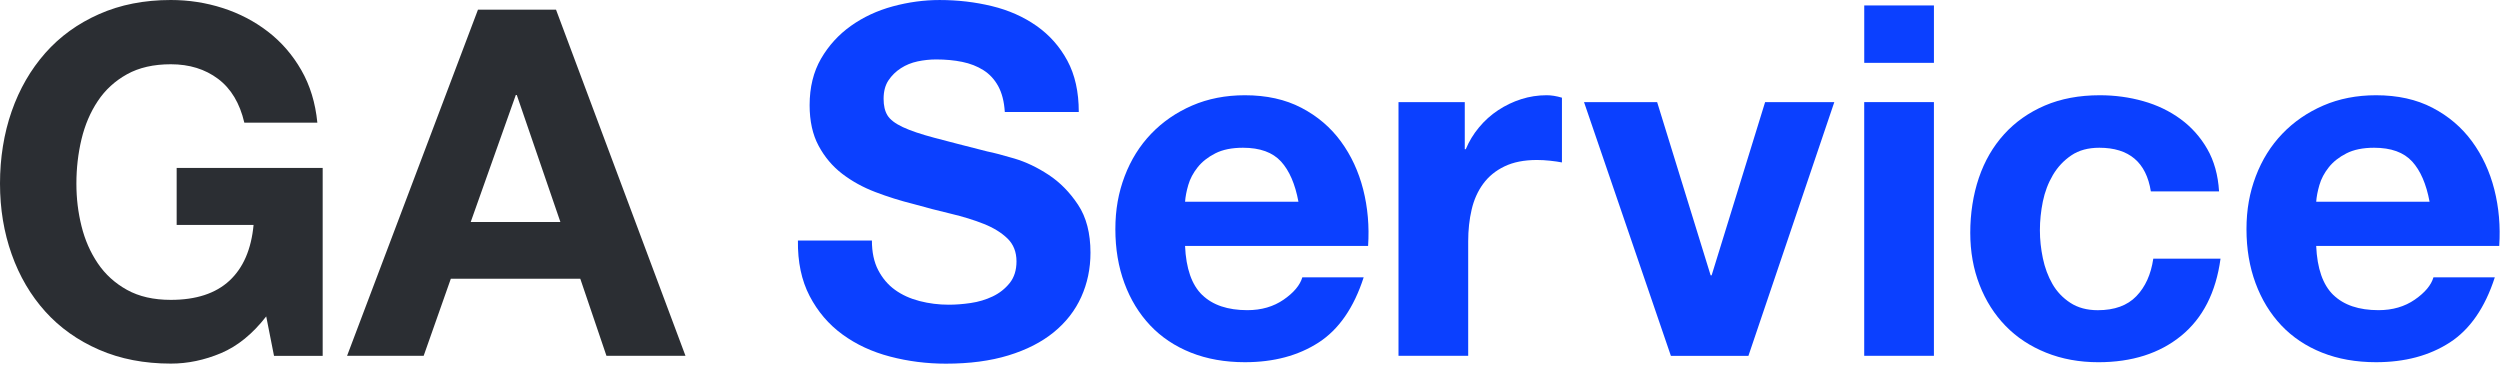
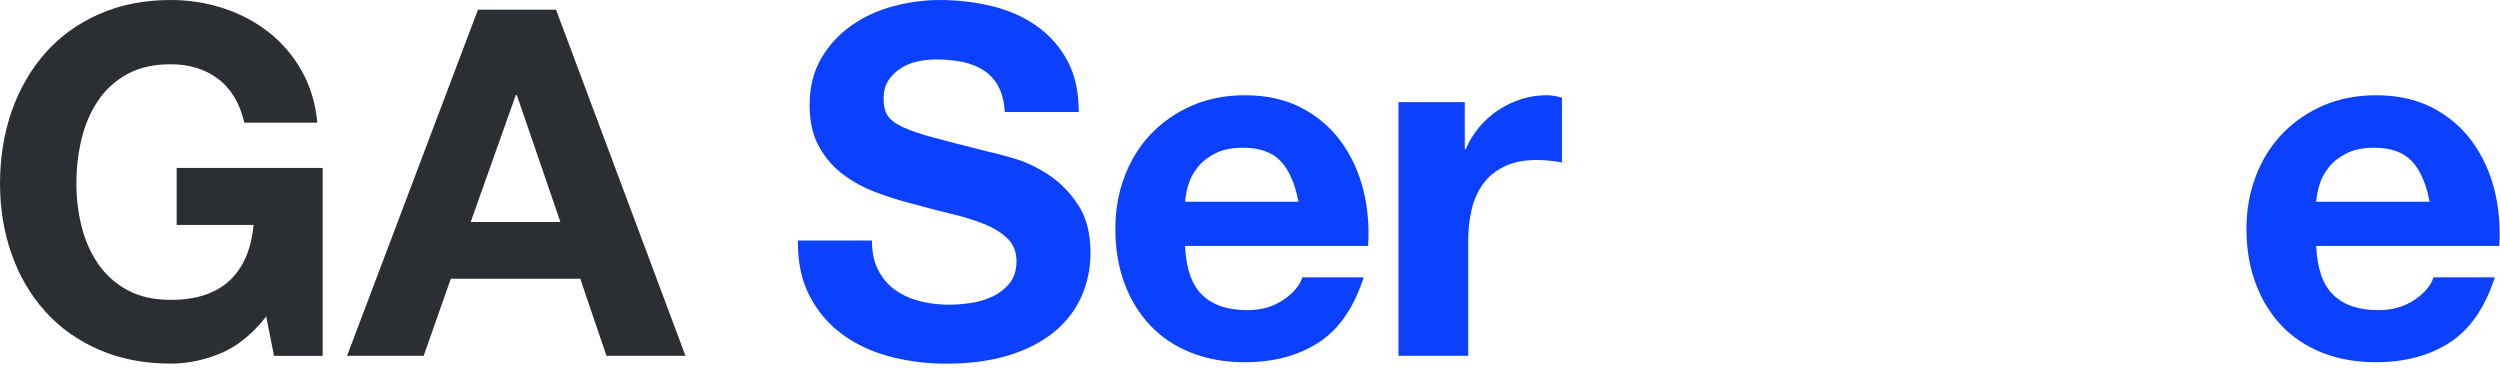
<svg xmlns="http://www.w3.org/2000/svg" width="152" height="23" viewBox="0 0 152 23" fill="none">
  <path d="M13.437 21.471C12.43 21.895 11.414 22.107 10.389 22.107C8.77 22.107 7.315 21.826 6.023 21.263C4.73 20.7 3.641 19.927 2.752 18.94C1.865 17.954 1.184 16.795 0.711 15.463C0.237 14.132 0 12.696 0 11.157C0 9.618 0.237 8.114 0.711 6.762C1.184 5.411 1.865 4.232 2.752 3.226C3.64 2.22 4.73 1.431 6.023 0.859C7.314 0.286 8.77 -1.90735e-06 10.387 -1.90735e-06C11.472 -1.90735e-06 12.523 0.162 13.539 0.488C14.555 0.814 15.472 1.293 16.291 1.924C17.11 2.555 17.786 3.334 18.318 4.261C18.851 5.188 19.177 6.255 19.295 7.457H14.855C14.579 6.273 14.046 5.385 13.258 4.794C12.469 4.202 11.512 3.907 10.386 3.907C9.34 3.907 8.453 4.109 7.723 4.514C6.993 4.919 6.4 5.461 5.947 6.142C5.493 6.822 5.163 7.597 4.955 8.465C4.748 9.333 4.645 10.231 4.645 11.158C4.645 12.085 4.748 12.909 4.955 13.748C5.162 14.587 5.493 15.341 5.947 16.012C6.4 16.683 6.993 17.221 7.723 17.625C8.453 18.03 9.34 18.232 10.386 18.232C11.925 18.232 13.113 17.842 13.953 17.063C14.791 16.284 15.279 15.154 15.417 13.675H10.741V10.212H19.619V21.636H16.66L16.186 19.238C15.358 20.303 14.441 21.049 13.434 21.472L13.437 21.471Z" fill="#2B2E33" />
  <path d="M33.806 0.587L41.677 21.633H36.872L35.281 16.947H27.41L25.759 21.633H21.102L29.061 0.587H33.806ZM34.072 13.498L31.42 5.775H31.361L28.619 13.498H34.072Z" fill="#2B2E33" />
  <path d="M53.396 16.425C53.652 16.918 53.992 17.318 54.416 17.623C54.841 17.93 55.339 18.156 55.911 18.304C56.483 18.452 57.075 18.526 57.687 18.526C58.102 18.526 58.545 18.493 59.019 18.423C59.493 18.355 59.937 18.221 60.352 18.024C60.766 17.827 61.111 17.555 61.388 17.21C61.664 16.865 61.803 16.426 61.803 15.893C61.803 15.321 61.62 14.857 61.256 14.502C60.89 14.147 60.412 13.85 59.82 13.615C59.228 13.378 58.557 13.171 57.807 12.993C57.057 12.815 56.298 12.618 55.529 12.401C54.74 12.204 53.97 11.963 53.22 11.676C52.47 11.39 51.8 11.021 51.207 10.567C50.616 10.113 50.137 9.546 49.772 8.865C49.406 8.185 49.225 7.361 49.225 6.394C49.225 5.31 49.457 4.367 49.919 3.567C50.383 2.768 50.99 2.103 51.74 1.57C52.489 1.038 53.338 0.643 54.285 0.386C55.233 0.13 56.179 0.001 57.127 0.001C58.232 0.001 59.292 0.125 60.308 0.372C61.324 0.618 62.227 1.018 63.016 1.57C63.805 2.123 64.431 2.828 64.895 3.687C65.358 4.545 65.59 5.585 65.59 6.809H61.092C61.053 6.178 60.919 5.655 60.693 5.241C60.466 4.826 60.165 4.502 59.79 4.265C59.415 4.028 58.986 3.861 58.502 3.762C58.019 3.664 57.491 3.614 56.919 3.614C56.544 3.614 56.168 3.654 55.794 3.732C55.419 3.812 55.079 3.95 54.774 4.147C54.468 4.344 54.216 4.591 54.019 4.886C53.821 5.182 53.723 5.557 53.723 6.011C53.723 6.426 53.801 6.761 53.96 7.017C54.117 7.273 54.427 7.51 54.891 7.728C55.354 7.945 55.996 8.162 56.815 8.379C57.634 8.597 58.704 8.872 60.027 9.208C60.421 9.287 60.968 9.43 61.669 9.637C62.369 9.844 63.065 10.175 63.755 10.629C64.446 11.084 65.043 11.69 65.546 12.45C66.05 13.209 66.301 14.181 66.301 15.364C66.301 16.331 66.113 17.229 65.738 18.058C65.363 18.886 64.806 19.601 64.066 20.203C63.326 20.805 62.409 21.273 61.313 21.608C60.218 21.944 58.951 22.111 57.51 22.111C56.346 22.111 55.217 21.968 54.122 21.681C53.026 21.395 52.06 20.947 51.222 20.335C50.383 19.724 49.718 18.944 49.225 17.997C48.732 17.05 48.495 15.926 48.514 14.623H53.012C53.012 15.334 53.139 15.935 53.397 16.428L53.396 16.425Z" fill="#0B40FF" />
  <path d="M73.096 17.934C73.732 18.55 74.647 18.858 75.841 18.858C76.695 18.858 77.431 18.644 78.048 18.217C78.665 17.789 79.043 17.337 79.182 16.86H82.912C82.316 18.709 81.4 20.033 80.167 20.828C78.933 21.624 77.441 22.022 75.692 22.022C74.478 22.022 73.384 21.828 72.409 21.44C71.434 21.051 70.608 20.5 69.932 19.784C69.255 19.067 68.733 18.213 68.365 17.218C67.998 16.224 67.814 15.13 67.814 13.936C67.814 12.742 68.002 11.708 68.38 10.713C68.757 9.719 69.295 8.859 69.991 8.133C70.687 7.407 71.517 6.836 72.482 6.417C73.447 6 74.516 5.791 75.69 5.791C77.003 5.791 78.147 6.044 79.122 6.552C80.096 7.059 80.897 7.741 81.524 8.596C82.151 9.452 82.603 10.426 82.882 11.52C83.16 12.614 83.259 13.758 83.18 14.952H72.051C72.111 16.325 72.458 17.319 73.094 17.935L73.096 17.934ZM77.885 9.819C77.377 9.262 76.607 8.983 75.573 8.983C74.896 8.983 74.334 9.097 73.887 9.326C73.439 9.554 73.081 9.838 72.813 10.176C72.545 10.515 72.355 10.872 72.247 11.249C72.137 11.627 72.072 11.966 72.053 12.264H78.945C78.746 11.191 78.393 10.375 77.886 9.818L77.885 9.819Z" fill="#0B40FF" />
  <path d="M89.058 6.208V9.072H89.119C89.317 8.595 89.585 8.152 89.924 7.745C90.262 7.337 90.65 6.988 91.088 6.7C91.526 6.411 91.993 6.187 92.49 6.029C92.987 5.87 93.505 5.79 94.041 5.79C94.319 5.79 94.628 5.84 94.966 5.939V9.876C94.766 9.837 94.528 9.802 94.249 9.772C93.97 9.742 93.702 9.727 93.444 9.727C92.668 9.727 92.011 9.857 91.474 10.116C90.937 10.374 90.504 10.728 90.177 11.175C89.85 11.622 89.614 12.144 89.476 12.742C89.336 13.338 89.266 13.985 89.266 14.681V21.633H85.029V6.208H89.057H89.058Z" fill="#0B40FF" />
-   <path d="M101.59 21.635L96.309 6.209H100.754L104.007 16.742H104.067L107.319 6.209H111.526L106.304 21.635H101.59Z" fill="#0B40FF" />
-   <path d="M113.346 3.821V0.331H117.583V3.821H113.346ZM117.582 6.208V21.633H113.344V6.208H117.582Z" fill="#0B40FF" />
-   <path d="M127.637 8.983C126.96 8.983 126.394 9.137 125.937 9.446C125.479 9.755 125.106 10.152 124.817 10.64C124.529 11.128 124.326 11.664 124.205 12.251C124.086 12.838 124.026 13.42 124.026 13.997C124.026 14.574 124.086 15.121 124.205 15.697C124.325 16.274 124.519 16.796 124.787 17.264C125.056 17.732 125.419 18.114 125.877 18.412C126.334 18.71 126.892 18.86 127.548 18.86C128.563 18.86 129.343 18.576 129.89 18.009C130.437 17.443 130.78 16.682 130.92 15.727H135.008C134.729 17.776 133.934 19.338 132.621 20.412C131.308 21.485 129.627 22.023 127.578 22.023C126.424 22.023 125.365 21.829 124.4 21.441C123.435 21.053 122.615 20.512 121.939 19.815C121.262 19.119 120.735 18.29 120.358 17.324C119.98 16.36 119.792 15.3 119.792 14.146C119.792 12.992 119.966 11.844 120.313 10.819C120.661 9.795 121.173 8.91 121.85 8.163C122.526 7.418 123.352 6.836 124.327 6.417C125.301 6 126.415 5.791 127.668 5.791C128.583 5.791 129.464 5.91 130.309 6.149C131.154 6.387 131.909 6.75 132.577 7.238C133.243 7.727 133.785 8.333 134.202 9.059C134.619 9.785 134.859 10.645 134.919 11.639H130.772C130.493 9.869 129.449 8.983 127.638 8.983H127.637Z" fill="#0B40FF" />
  <path d="M141.869 17.934C142.505 18.55 143.42 18.858 144.614 18.858C145.469 18.858 146.204 18.644 146.821 18.217C147.438 17.789 147.816 17.337 147.955 16.86H151.685C151.088 18.709 150.173 20.033 148.94 20.828C147.706 21.624 146.214 22.022 144.465 22.022C143.251 22.022 142.157 21.828 141.182 21.44C140.207 21.051 139.382 20.5 138.705 19.784C138.028 19.067 137.506 18.213 137.138 17.218C136.77 16.224 136.586 15.13 136.586 13.936C136.586 12.742 136.775 11.708 137.153 10.713C137.53 9.719 138.068 8.859 138.764 8.133C139.46 7.407 140.29 6.836 141.255 6.417C142.22 6 143.289 5.791 144.463 5.791C145.776 5.791 146.92 6.044 147.895 6.552C148.869 7.059 149.67 7.741 150.297 8.596C150.924 9.452 151.376 10.426 151.655 11.52C151.933 12.614 152.032 13.758 151.953 14.952H140.824C140.884 16.325 141.231 17.319 141.867 17.935L141.869 17.934ZM146.658 9.819C146.15 9.262 145.38 8.983 144.345 8.983C143.669 8.983 143.107 9.097 142.66 9.326C142.212 9.554 141.854 9.838 141.586 10.176C141.318 10.515 141.128 10.872 141.02 11.249C140.91 11.627 140.845 11.966 140.826 12.264H147.718C147.519 11.191 147.166 10.375 146.659 9.818L146.658 9.819Z" fill="#0B40FF" />
</svg>